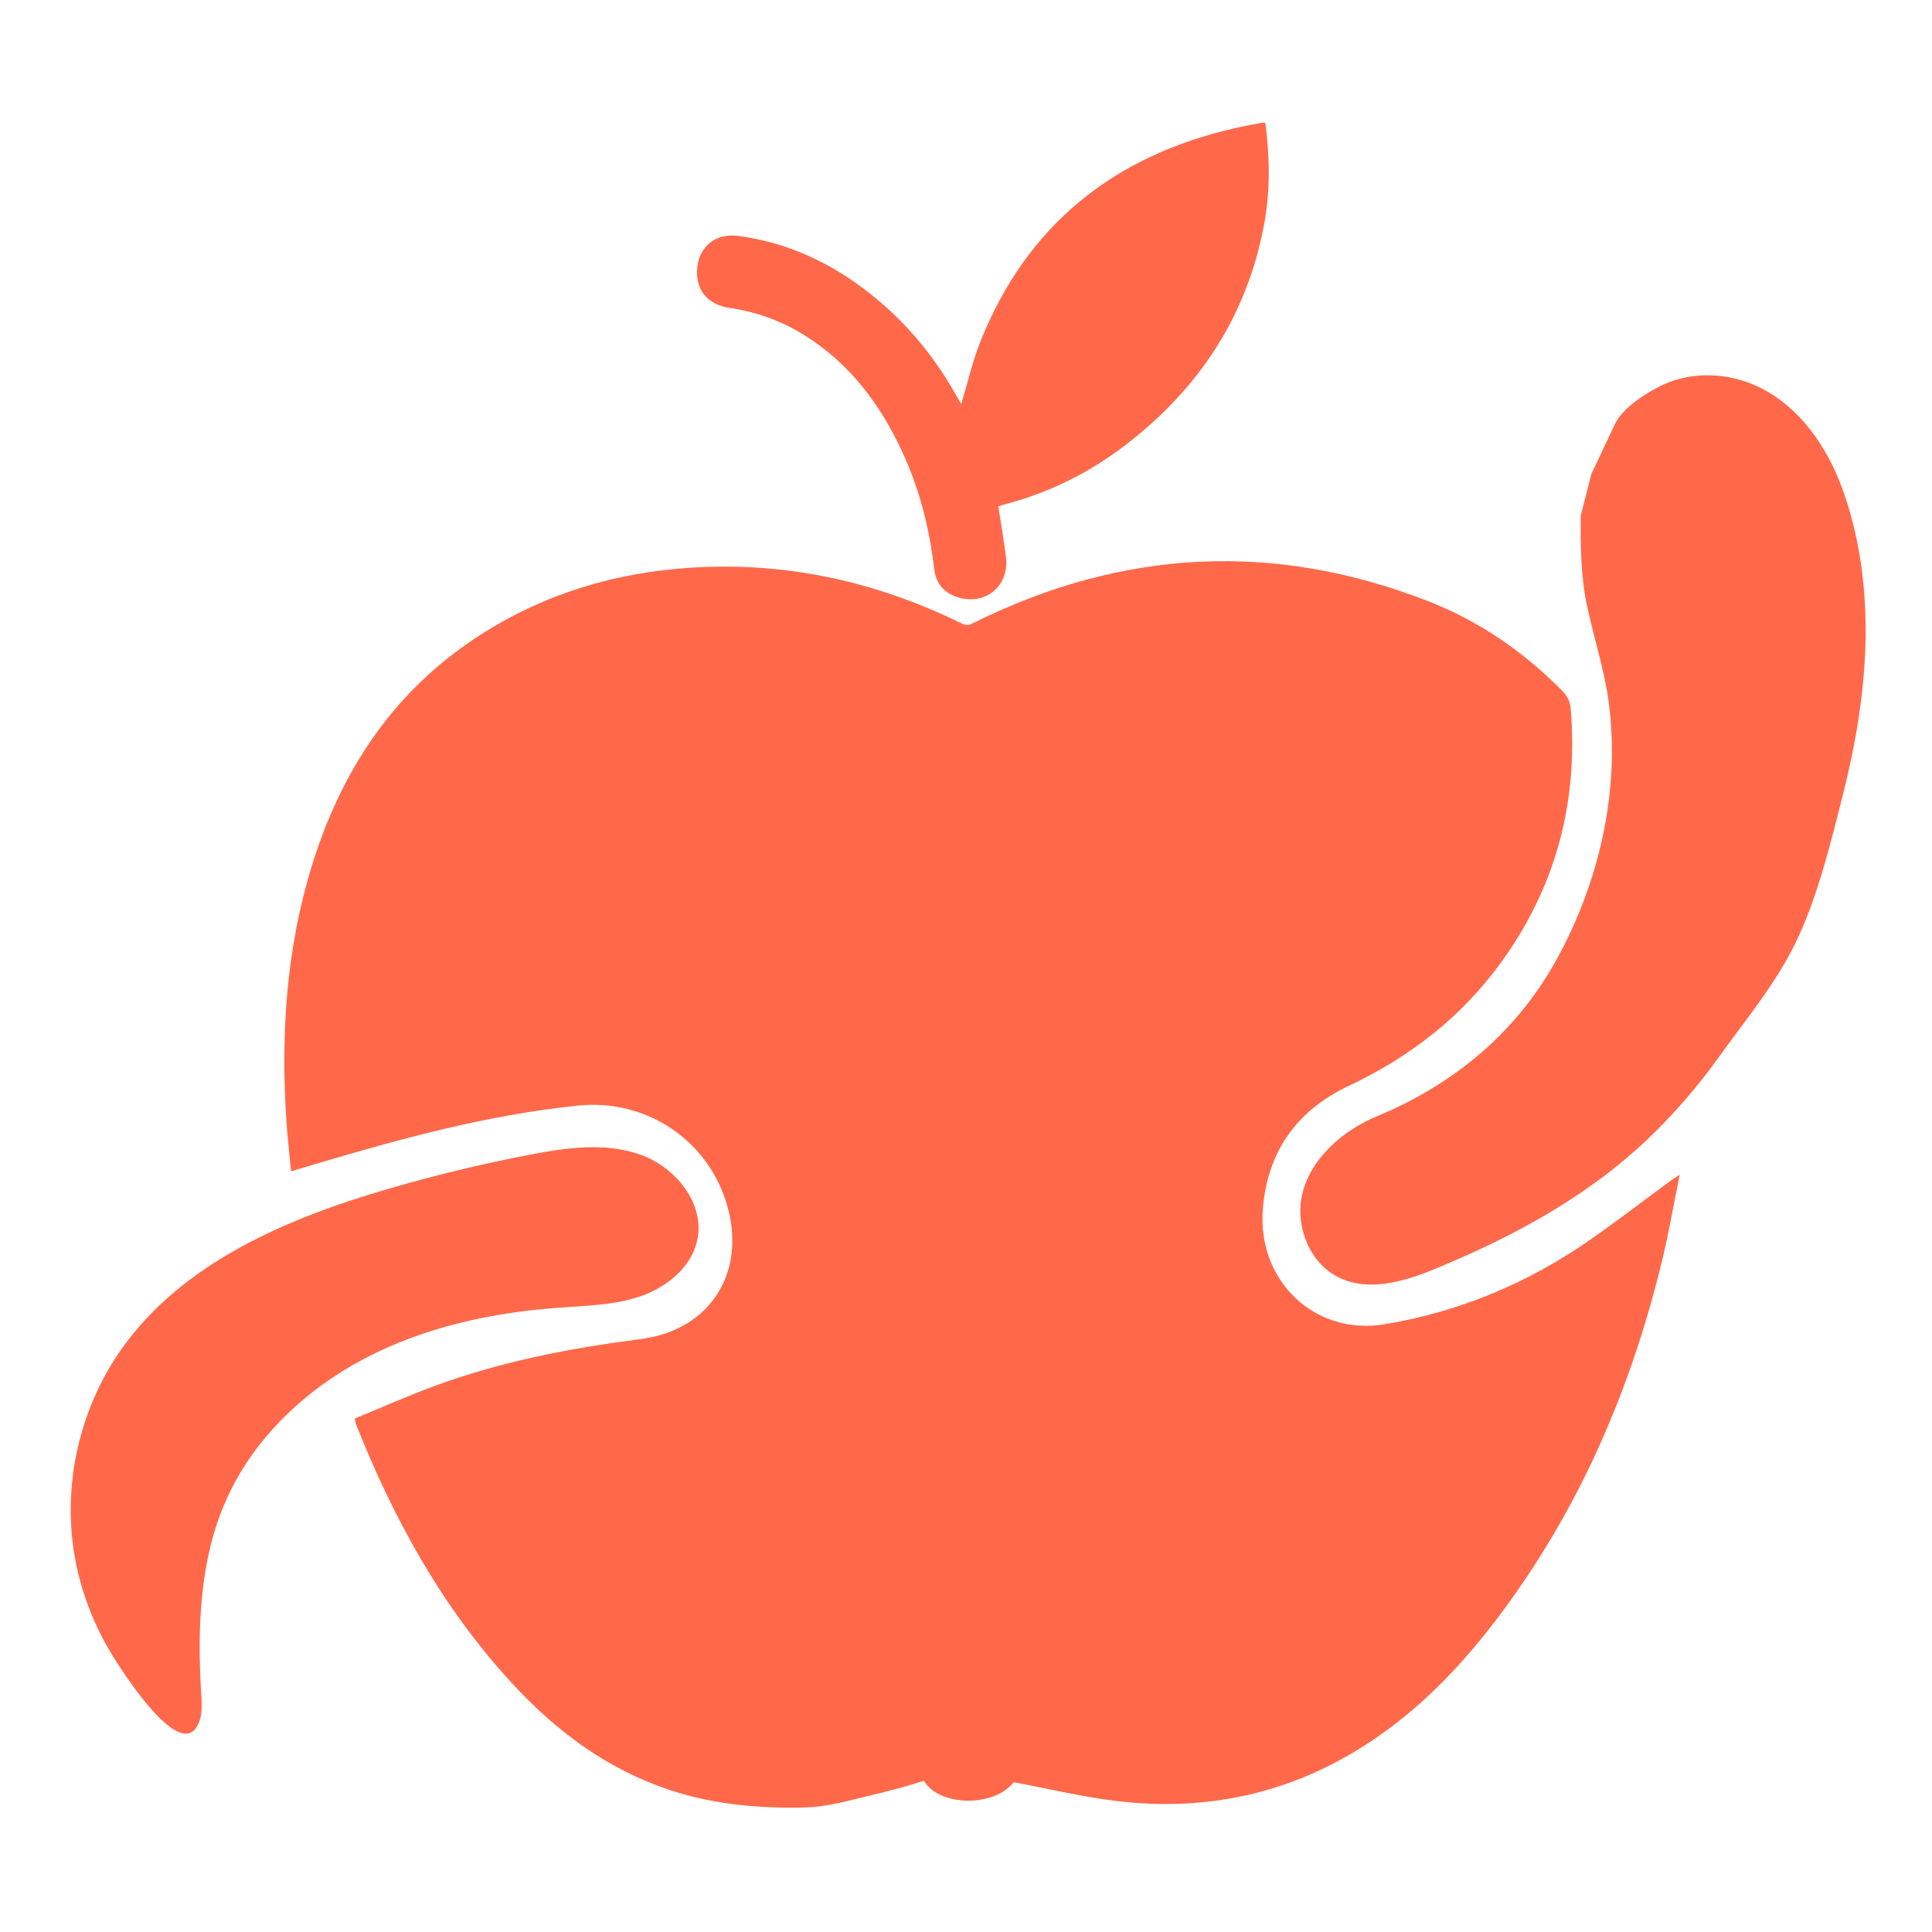
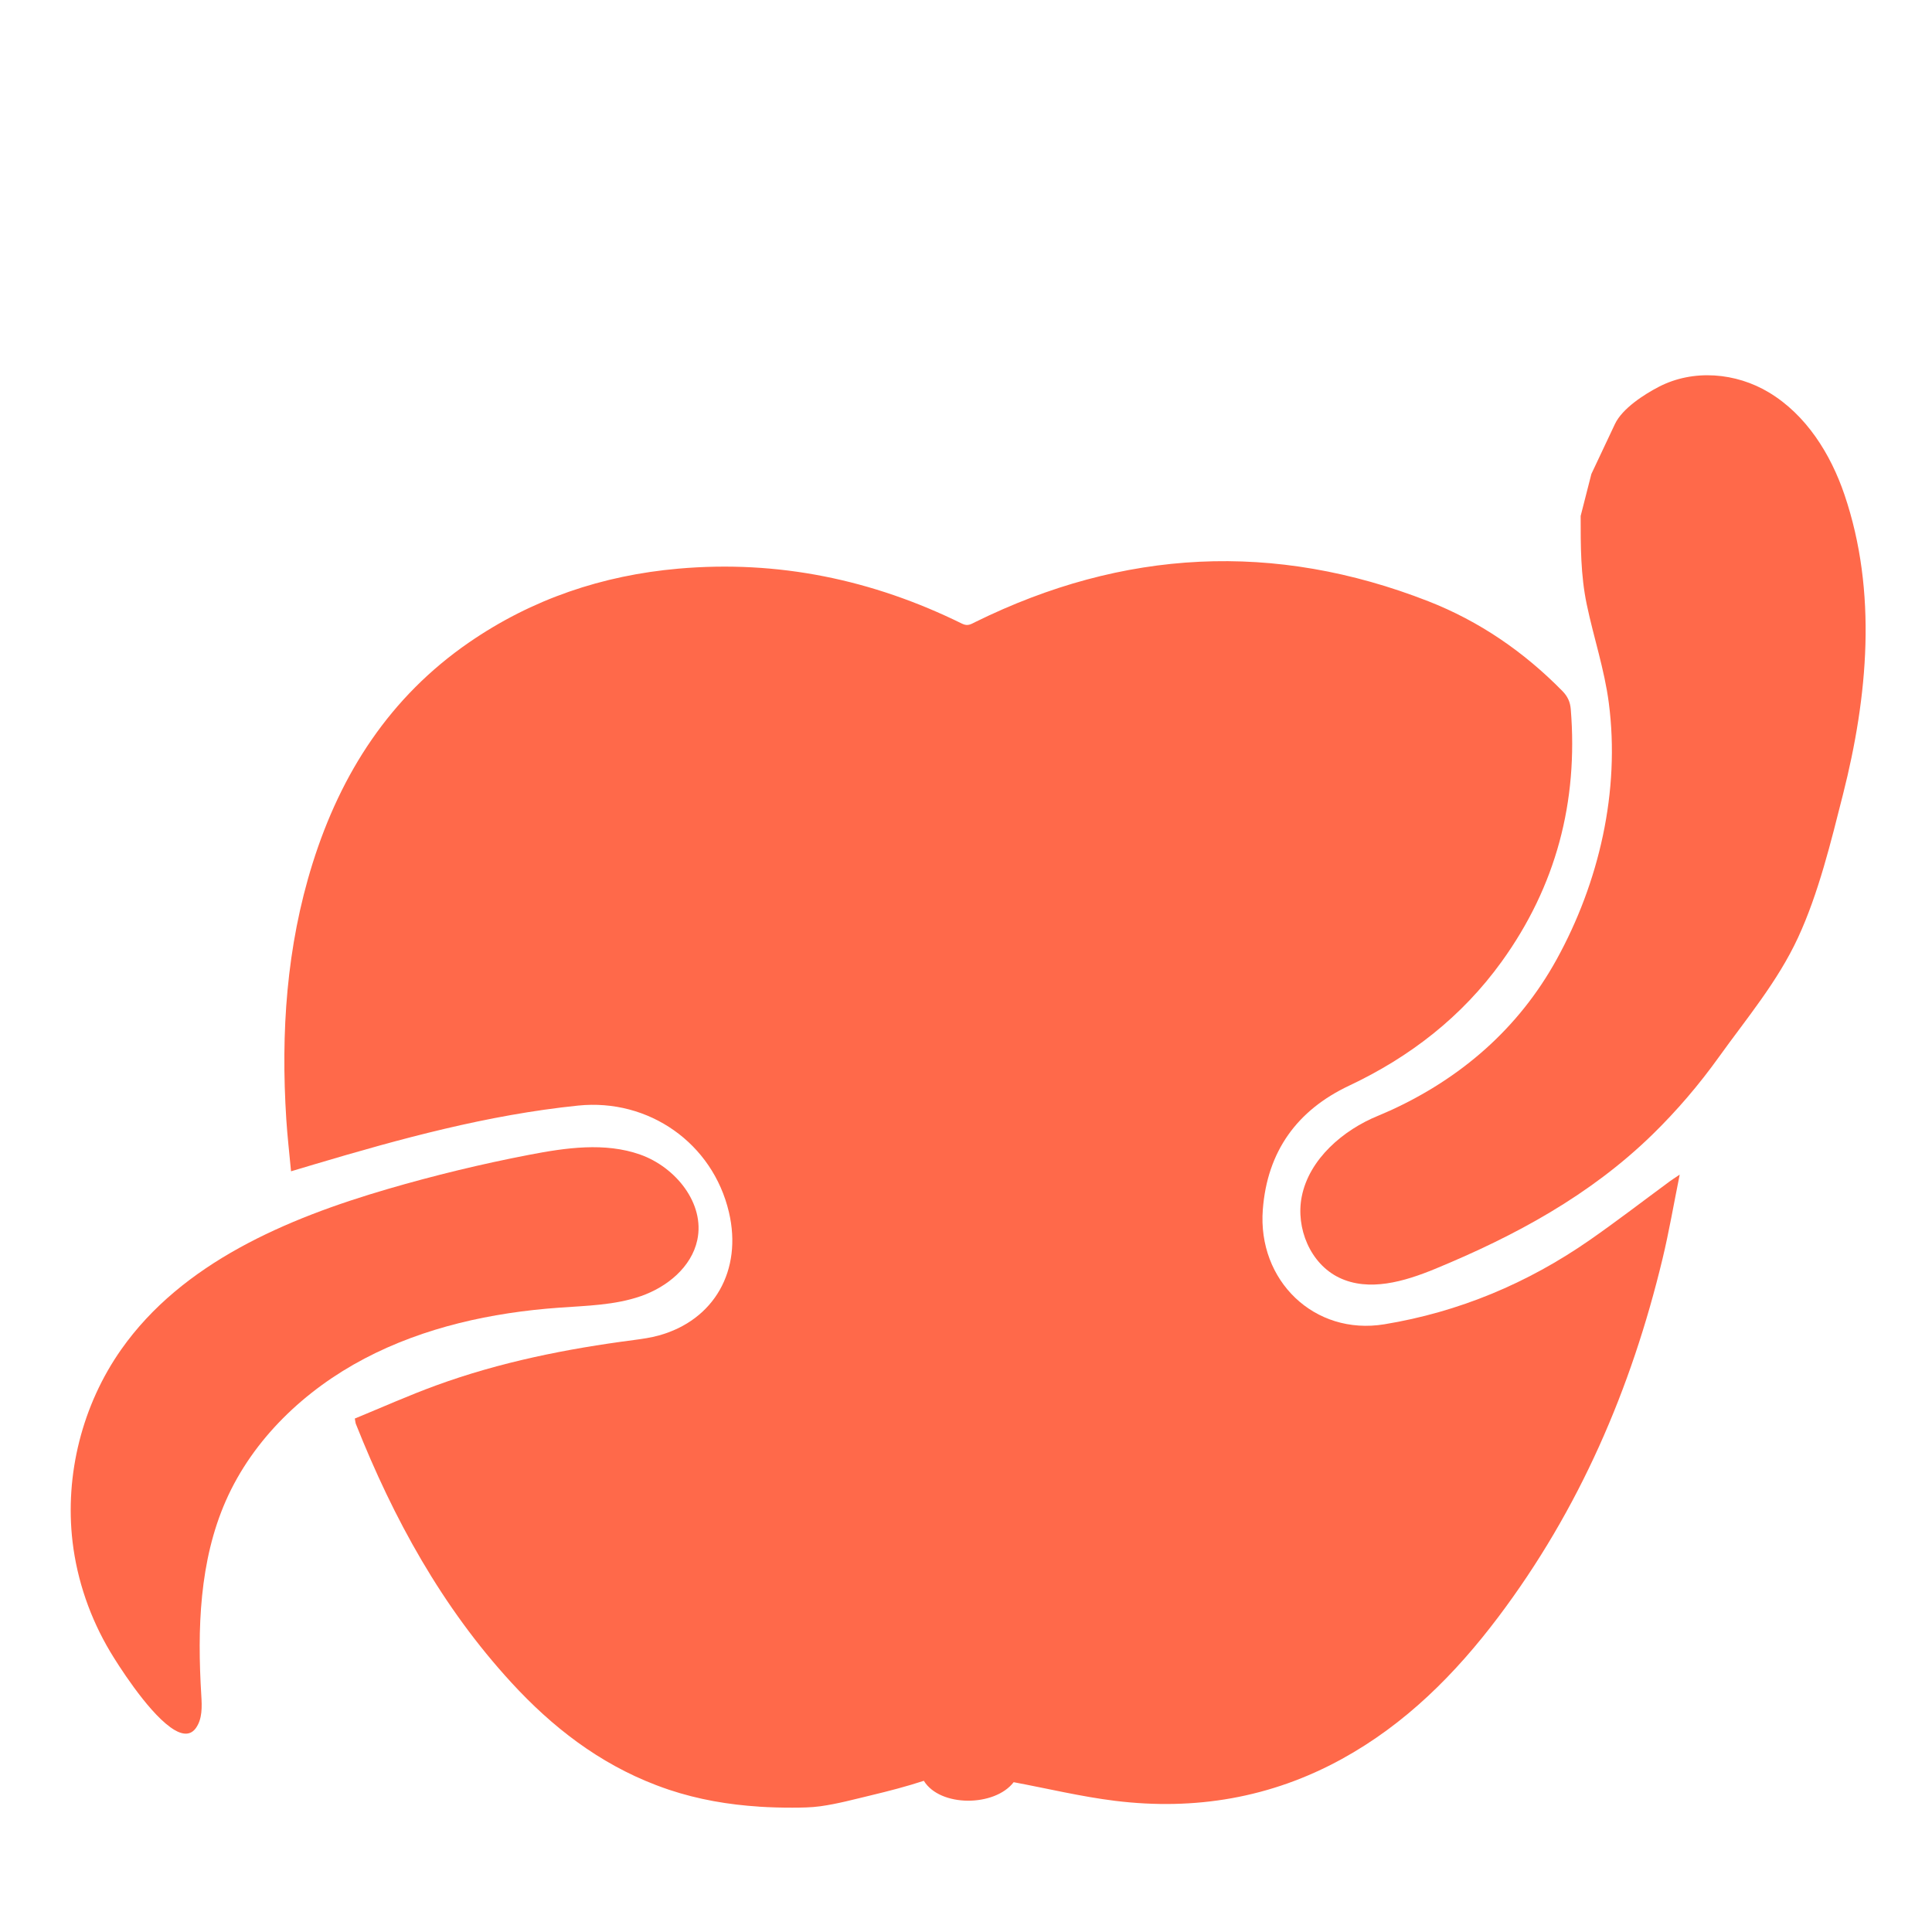
<svg xmlns="http://www.w3.org/2000/svg" viewBox="0 0 512 512">
  <defs>
    <style>
      .cls-1 {
        fill: #ff694a;
      }
    </style>
  </defs>
  <g id="Layer_1">
    <g>
      <path class="cls-1" d="M201.2,478.78c-8.13-.52-16.13-1.88-23.94-4.49-1.15-.39-2.29-.8-3.42-1.23-15.09-5.77-27.5-15.37-38.31-27.15-18.41-20.03-31.25-43.44-41.22-68.55-.11-.28-.12-.61-.28-1.43,7.13-2.93,14.21-6.1,21.49-8.76,16.99-6.21,34.64-9.73,52.54-12.06,2.2-.29,4.42-.61,6.55-1.2,14.68-4.06,22.17-17.27,18.57-32.64-4.29-18.31-21.26-30.2-39.96-28.28-23.97,2.46-47.05,8.77-70.03,15.61-1.89.56-3.79,1.13-6.06,1.81-.44-4.73-.97-9.26-1.26-13.81-1.47-22.99.04-45.7,6.98-67.82,7.52-23.94,20.51-44.09,41.44-58.52,16.7-11.51,35.36-17.79,55.49-19.56,26.43-2.32,51.47,2.9,75.2,14.59,1.5.74,2.37.1,3.47-.44,39.22-19.33,79.28-21.45,120.07-5.51,13.53,5.29,25.34,13.41,35.56,23.82,1.38,1.41,2.04,2.9,2.19,4.79,1.99,24.53-3.9,46.93-18.34,66.93-10.5,14.54-24.19,25.19-40.39,32.83-13.81,6.51-21.7,17.42-22.88,32.83-1.44,18.8,13.63,33.46,32.21,30.41,19.72-3.24,37.92-10.85,54.38-22.29,7.23-5.03,14.21-10.41,21.31-15.63.61-.45,1.26-.86,2.58-1.74-1.6,7.9-2.83,15.16-4.55,22.3-8.29,34.48-22.07,66.48-43.51,94.92-11.42,15.15-24.66,28.41-41.49,37.65-18.8,10.32-38.97,13.68-60.09,11.08-8.94-1.1-17.75-3.23-26.87-4.94-5.01,6.55-19.5,6.65-23.8-.37-4.58,1.5-9.25,2.71-13.93,3.83-4.44,1.06-8.99,2.3-13.51,2.92-2.46.34-4.95.36-7.43.37-2.93,0-5.85-.07-8.75-.26Z" />
-       <path class="cls-1" d="M335.33,32.53c1.15,8.86,1.35,17.72-.26,26.55-4.47,24.52-17.26,43.88-36.86,58.9-9.54,7.32-20.16,12.58-31.83,15.65-.6.16-1.2.37-1.81.56.69,4.57,1.48,9,2.02,13.47.91,7.61-5.38,12.86-12.7,10.65-3.71-1.12-5.87-3.7-6.32-7.55-1.26-10.79-3.9-21.21-8.49-31.08-5.91-12.7-14.05-23.55-26.18-31.02-6.03-3.71-12.56-6.04-19.56-7.06-5.93-.86-9.19-4.93-8.56-10.75.61-5.64,4.94-9.12,10.88-8.33,14.27,1.9,26.6,8.14,37.47,17.39,8.37,7.13,15.12,15.59,20.46,25.2.37.67.78,1.32,1.15,1.94,1.71-5.65,2.99-11.37,5.15-16.73,12.35-30.76,35.29-49.01,67.3-56.34,2.38-.55,4.79-.97,7.19-1.45.32,0,.64,0,.95,0Z" />
    </g>
  </g>
  <g id="Layer_2">
    <path class="cls-1" d="M45.09,457.69c-6.3-4.57-13.99-16.79-15.87-19.94-5.3-8.88-8.77-18.87-9.99-29.14-2.1-17.82,2.59-36.36,12.92-51.02,16.13-22.9,43.71-34.64,70.6-42.49,12.34-3.6,24.85-6.63,37.47-9.06,9.75-1.88,20.06-3.37,29.42-.07,9.36,3.3,17.23,12.94,15.15,22.65-1.54,7.18-7.99,12.44-14.92,14.86s-14.41,2.54-21.73,3.07c-17.83,1.28-35.69,5.16-51.51,13.47-15.83,8.31-29.54,21.3-36.76,37.65-7.06,16-7.59,34.08-6.53,51.53.19,3.05.33,6.4-1.5,8.85-1.62,2.16-4.06,1.61-6.76-.35Z" />
    <path class="cls-1" d="M368.23,294.39c18.94-8.62,34.18-21.82,44.26-40.07,11.3-20.48,16.9-44.68,13.86-68.05-1.15-8.85-4.02-17.35-5.84-26.06-1.64-7.83-1.62-15.54-1.62-23.48l2.84-11.12,6.24-13.23c1.95-4.14,7.76-7.86,11.61-9.86,9.16-4.76,20.47-3.78,29.22,1.49,9.83,5.91,16.33,16.25,20.01,27.11,8.75,25.79,6.18,53.45-.4,79.41-3.17,12.5-6.48,26.21-11.91,37.94s-13.73,21.54-20.95,31.62c-5.26,7.34-11.14,14.23-17.6,20.54-16.55,16.15-36.47,26.91-57.69,35.66-8.11,3.34-17.5,6.11-25.4,2.29-7.62-3.69-11.52-13.13-9.89-21.44,1.96-10.02,11.08-17.73,20.22-21.44,1.03-.43,2.04-.87,3.04-1.32Z" />
  </g>
</svg>